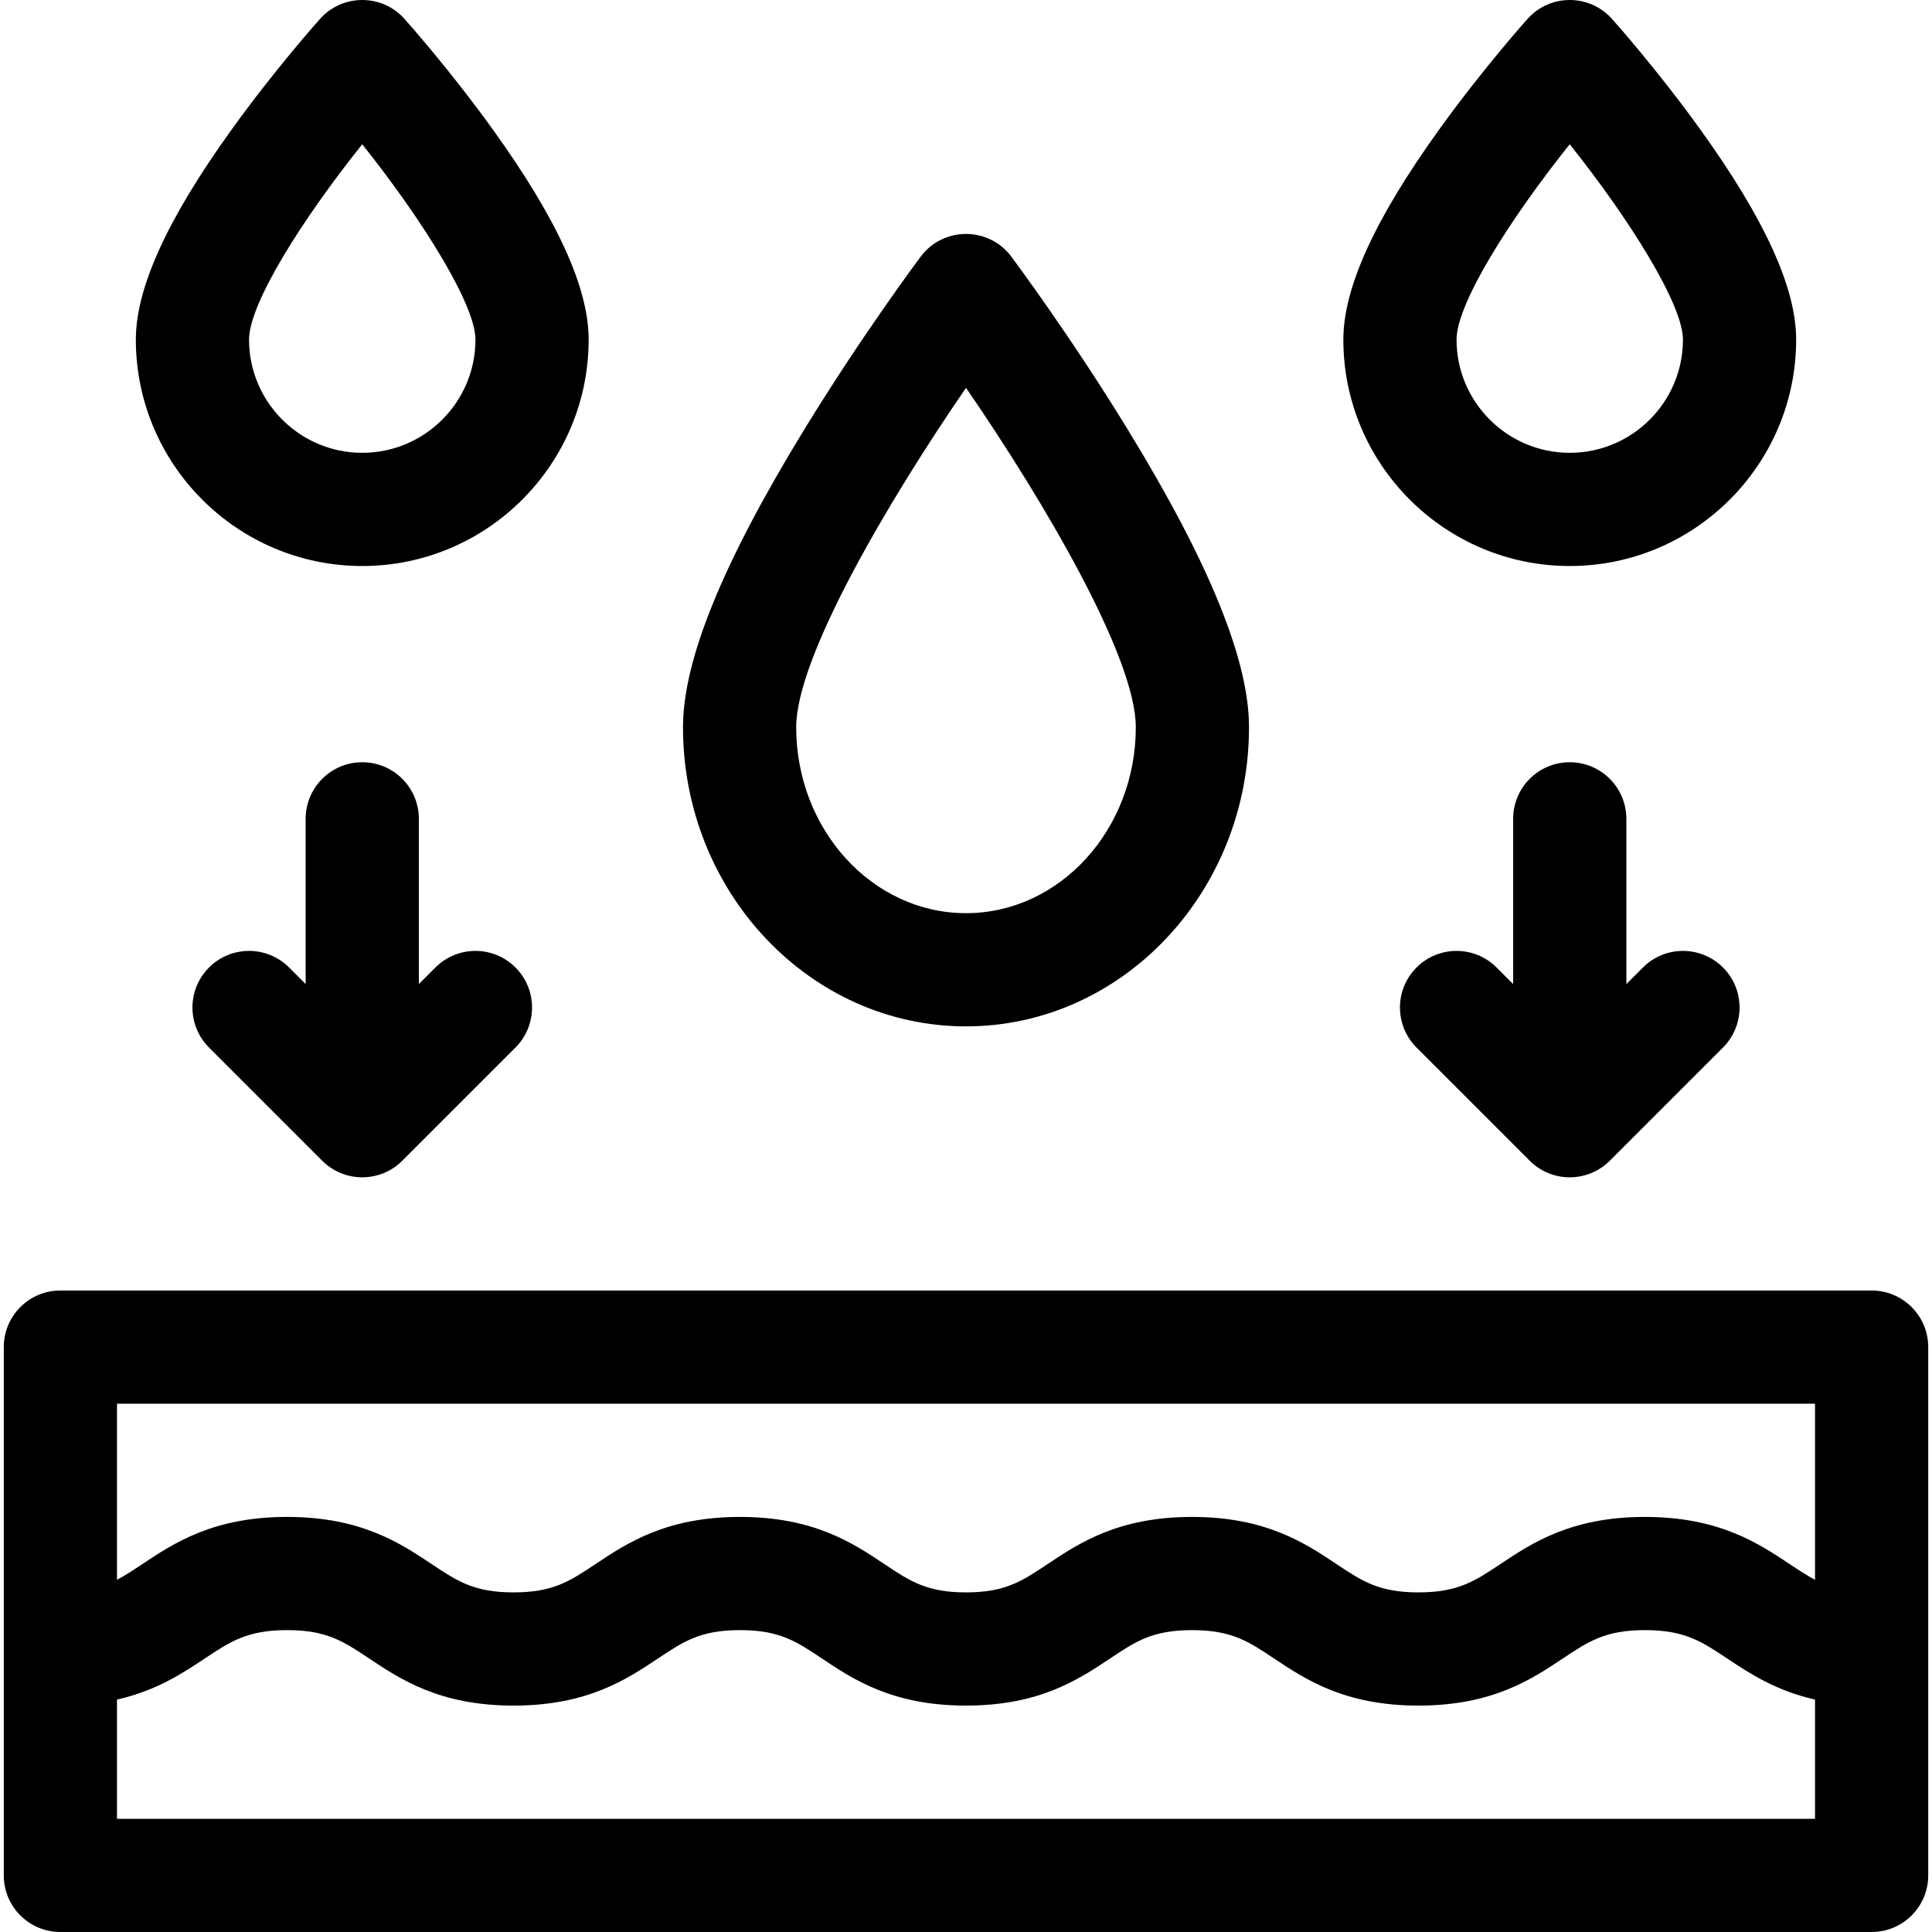
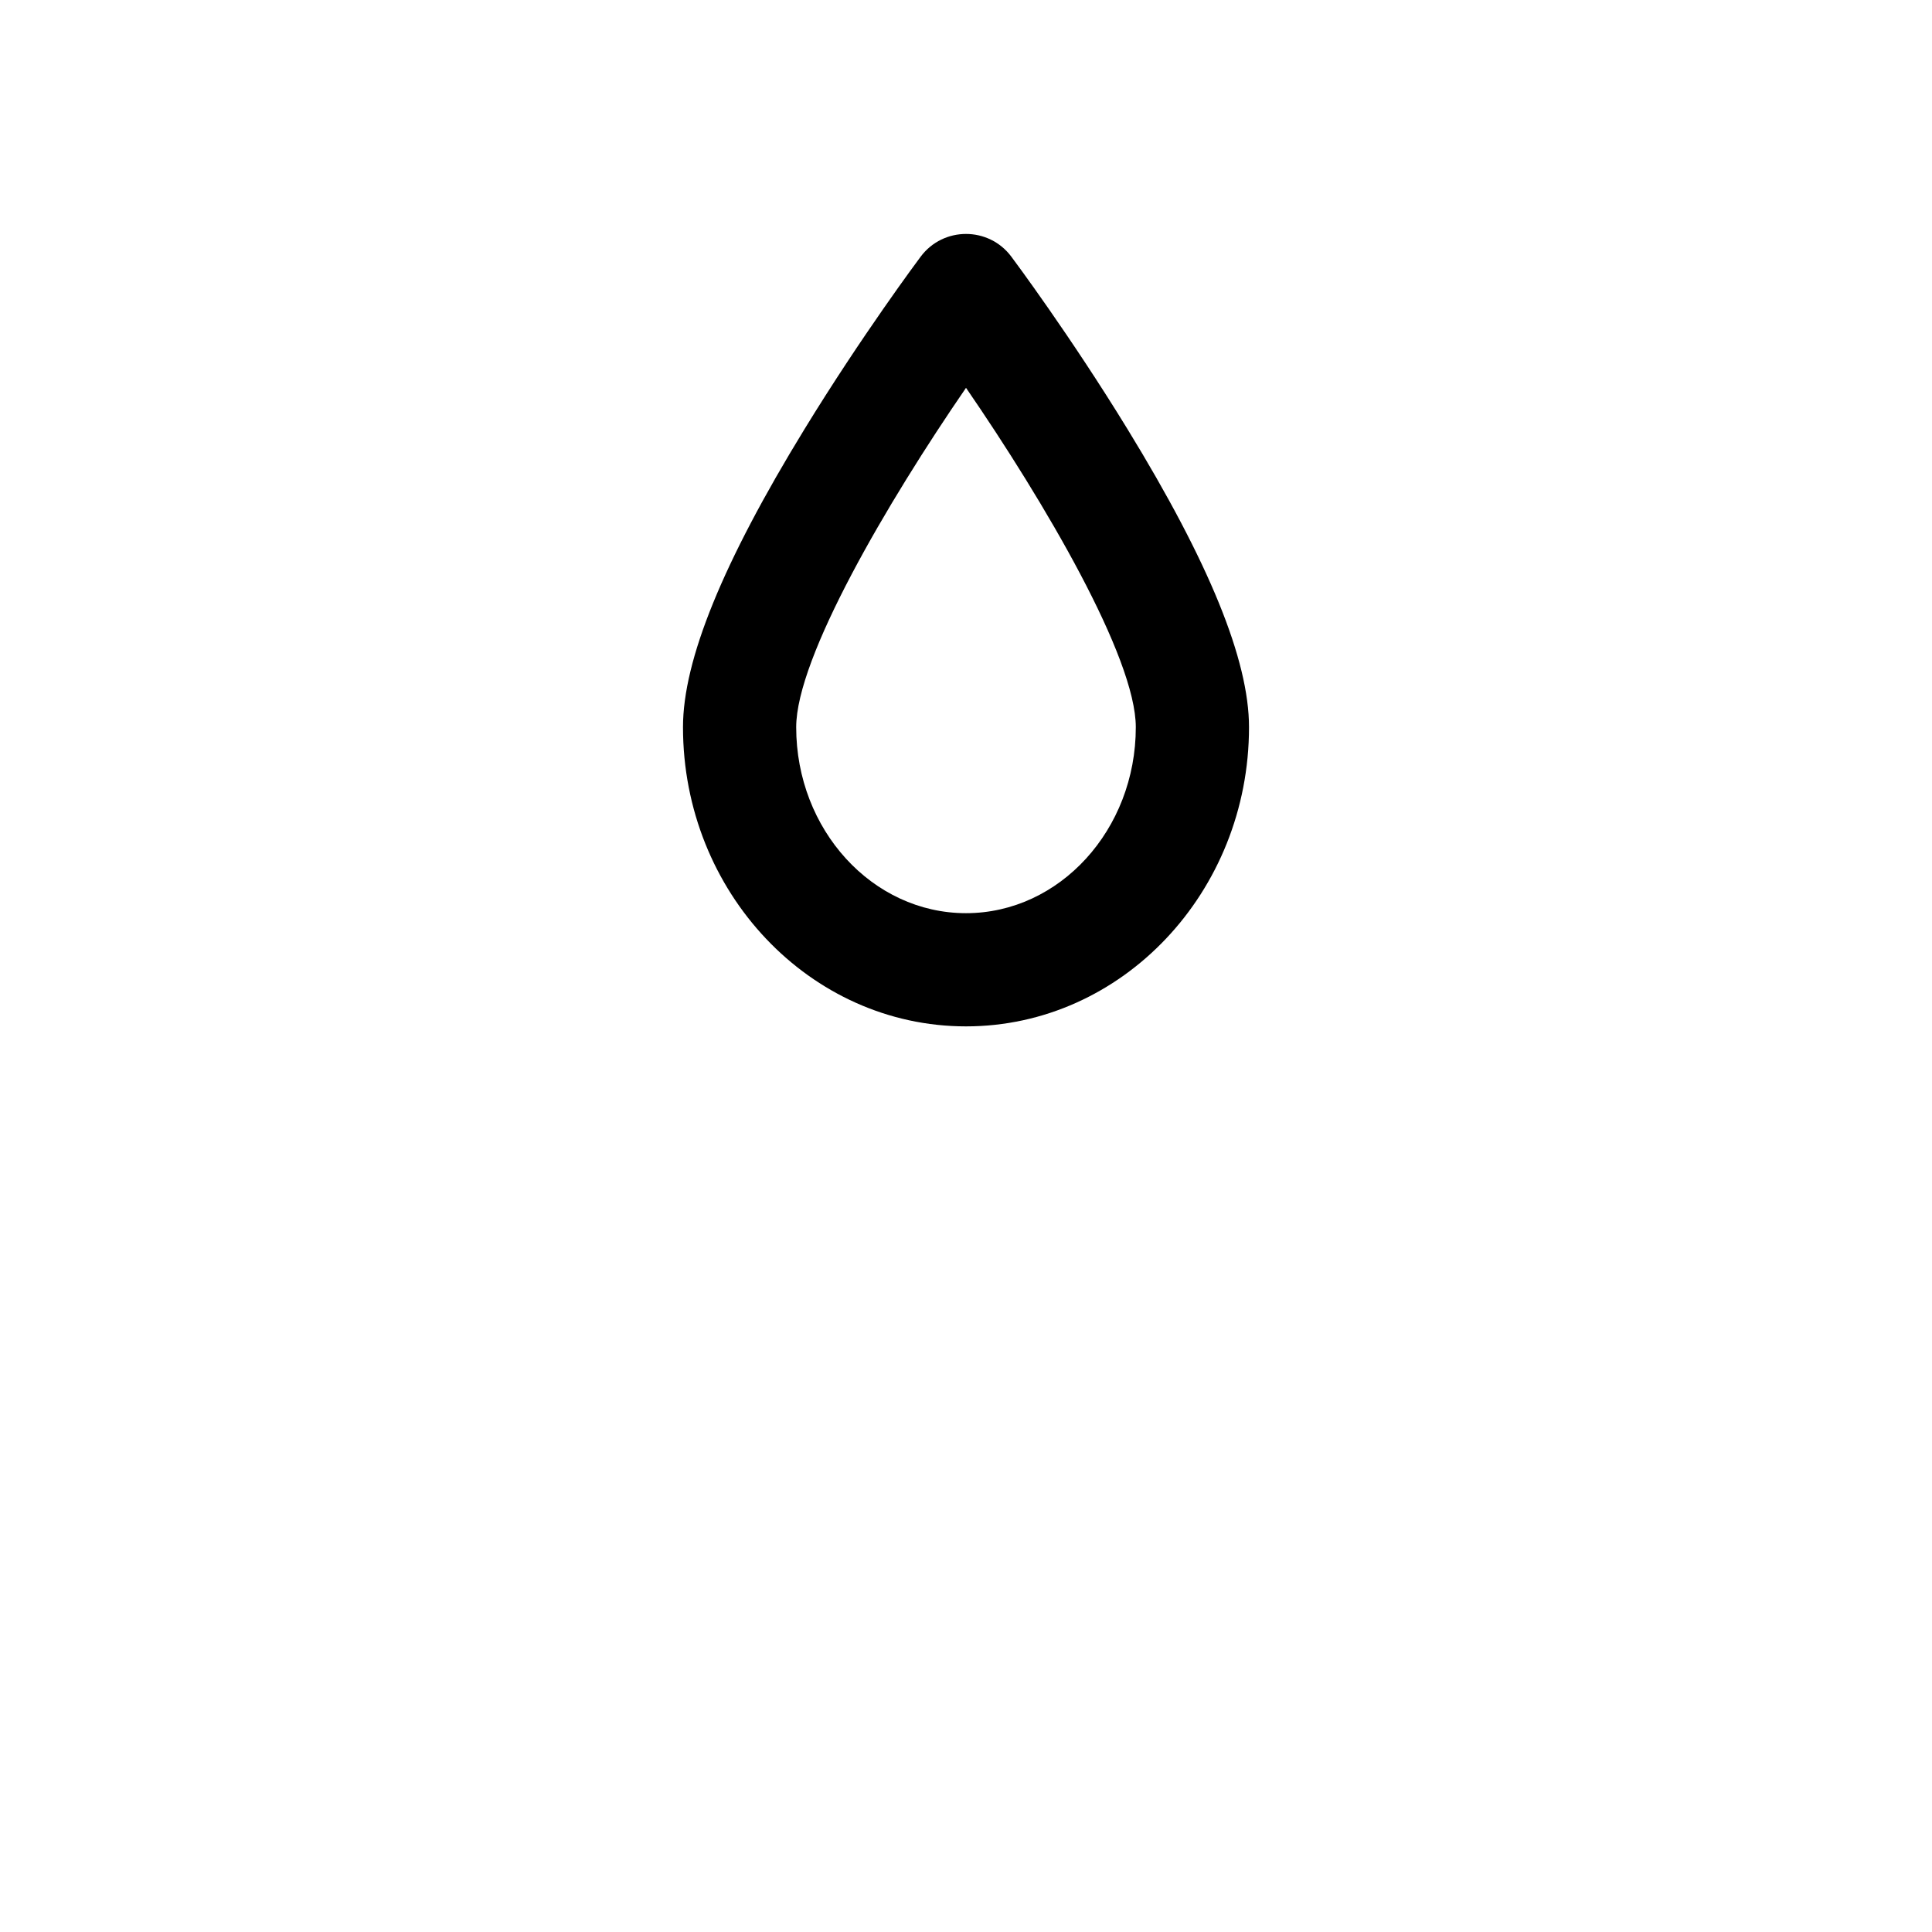
<svg xmlns="http://www.w3.org/2000/svg" width="512" viewBox="0 0 512 512" height="512" id="Capa_1">
  <g>
-     <path d="m496 342h-480c-8.284 0-15 6.716-15 15v140c0 8.284 6.716 15 15 15h480c8.284 0 15-6.716 15-15v-140c0-8.284-6.716-15-15-15zm-15 140h-450v-31.594c10.443-2.37 17.393-6.973 23.305-10.907 6.785-4.516 11.268-7.5 21.795-7.5 10.458 0 14.923 2.976 21.68 7.481 8.366 5.579 18.778 12.52 38.32 12.52s29.954-6.941 38.32-12.519c6.757-4.505 11.222-7.481 21.68-7.481 10.465 0 14.925 2.979 21.676 7.487 8.348 5.575 18.739 12.513 38.224 12.513s29.876-6.938 38.225-12.513c6.751-4.508 11.211-7.487 21.676-7.487 10.458 0 14.923 2.976 21.68 7.481 8.365 5.578 18.777 12.519 38.319 12.519s29.954-6.941 38.32-12.519c6.757-4.505 11.222-7.481 21.68-7.481 10.527 0 15.01 2.983 21.795 7.5 5.911 3.934 12.862 8.537 23.305 10.907zm0-63.341c-2.184-1.146-4.291-2.542-6.683-4.134-8.384-5.58-18.819-12.525-38.417-12.525-19.542 0-29.954 6.941-38.32 12.519-6.757 4.505-11.222 7.481-21.68 7.481s-14.923-2.976-21.68-7.481c-8.366-5.578-18.778-12.519-38.32-12.519-19.561 0-29.971 6.952-38.336 12.538-6.729 4.494-11.174 7.462-21.564 7.462s-14.835-2.968-21.564-7.462c-8.366-5.586-18.776-12.538-38.336-12.538-19.542 0-29.954 6.941-38.32 12.519-6.757 4.505-11.222 7.481-21.68 7.481s-14.923-2.976-21.68-7.481c-8.366-5.578-18.778-12.519-38.32-12.519-19.598 0-30.032 6.945-38.417 12.525-2.392 1.592-4.499 2.988-6.683 4.134v-46.659h450z" />
    <path d="m256 272c41.355 0 75-35.567 75-79.286 0-17.777-10.535-43.62-32.209-79.006-15.188-24.798-30.15-44.852-30.779-45.693v-.001c-6-8.02-18.023-8.02-24.022 0v.001c-.629.841-15.591 20.895-30.779 45.693-21.676 35.386-32.211 61.229-32.211 79.006 0 43.718 33.645 79.286 75 79.286zm.003-169.221c20.819 30.287 44.997 71.451 44.997 89.935 0 27.177-20.187 49.286-45 49.286s-45-22.109-45-49.286c0-18.458 24.183-59.635 45.003-89.935z" />
-     <path d="m416 150c33.084 0 60-26.916 60-60 0-13.705-8.283-31.884-25.322-55.578-11.59-16.116-23.032-28.904-23.514-29.44-5.961-6.643-16.367-6.643-22.328 0-.481.537-11.924 13.325-23.514 29.44-17.039 23.694-25.322 41.873-25.322 55.578 0 33.084 26.916 60 60 60zm-.006-111.767c15.941 19.989 30.006 42.475 30.006 51.767 0 16.542-13.458 30-30 30s-30-13.458-30-30c0-9.56 14.095-31.886 29.994-51.767z" />
-     <path d="m96 150c33.084 0 60-26.916 60-60 0-13.705-8.283-31.884-25.322-55.578-11.59-16.116-23.032-28.904-23.514-29.44-5.961-6.643-16.367-6.643-22.328 0-.481.537-11.924 13.325-23.514 29.44-17.039 23.694-25.322 41.873-25.322 55.578 0 33.084 26.916 60 60 60zm-.006-111.767c15.941 19.989 30.006 42.475 30.006 51.767 0 16.542-13.458 30-30 30s-30-13.458-30-30c0-9.56 14.095-31.886 29.994-51.767z" />
-     <path d="m416 202c-8.284 0-15 6.716-15 15v43.787l-4.393-4.393c-5.858-5.858-15.355-5.858-21.213 0-5.858 5.858-5.858 15.355 0 21.213l30 30c5.858 5.858 15.355 5.858 21.213 0l30-30c5.858-5.858 5.858-15.355 0-21.213-5.858-5.858-15.355-5.858-21.213 0l-4.394 4.393v-43.787c0-8.284-6.716-15-15-15z" />
-     <path d="m96 202c-8.284 0-15 6.716-15 15v43.787l-4.393-4.393c-5.858-5.858-15.355-5.858-21.213 0-5.858 5.858-5.858 15.355 0 21.213l30 30c5.858 5.858 15.355 5.858 21.213 0l30-30c5.858-5.858 5.858-15.355 0-21.213-5.858-5.858-15.355-5.858-21.213 0l-4.394 4.393v-43.787c0-8.284-6.716-15-15-15z" />
  </g>
</svg>